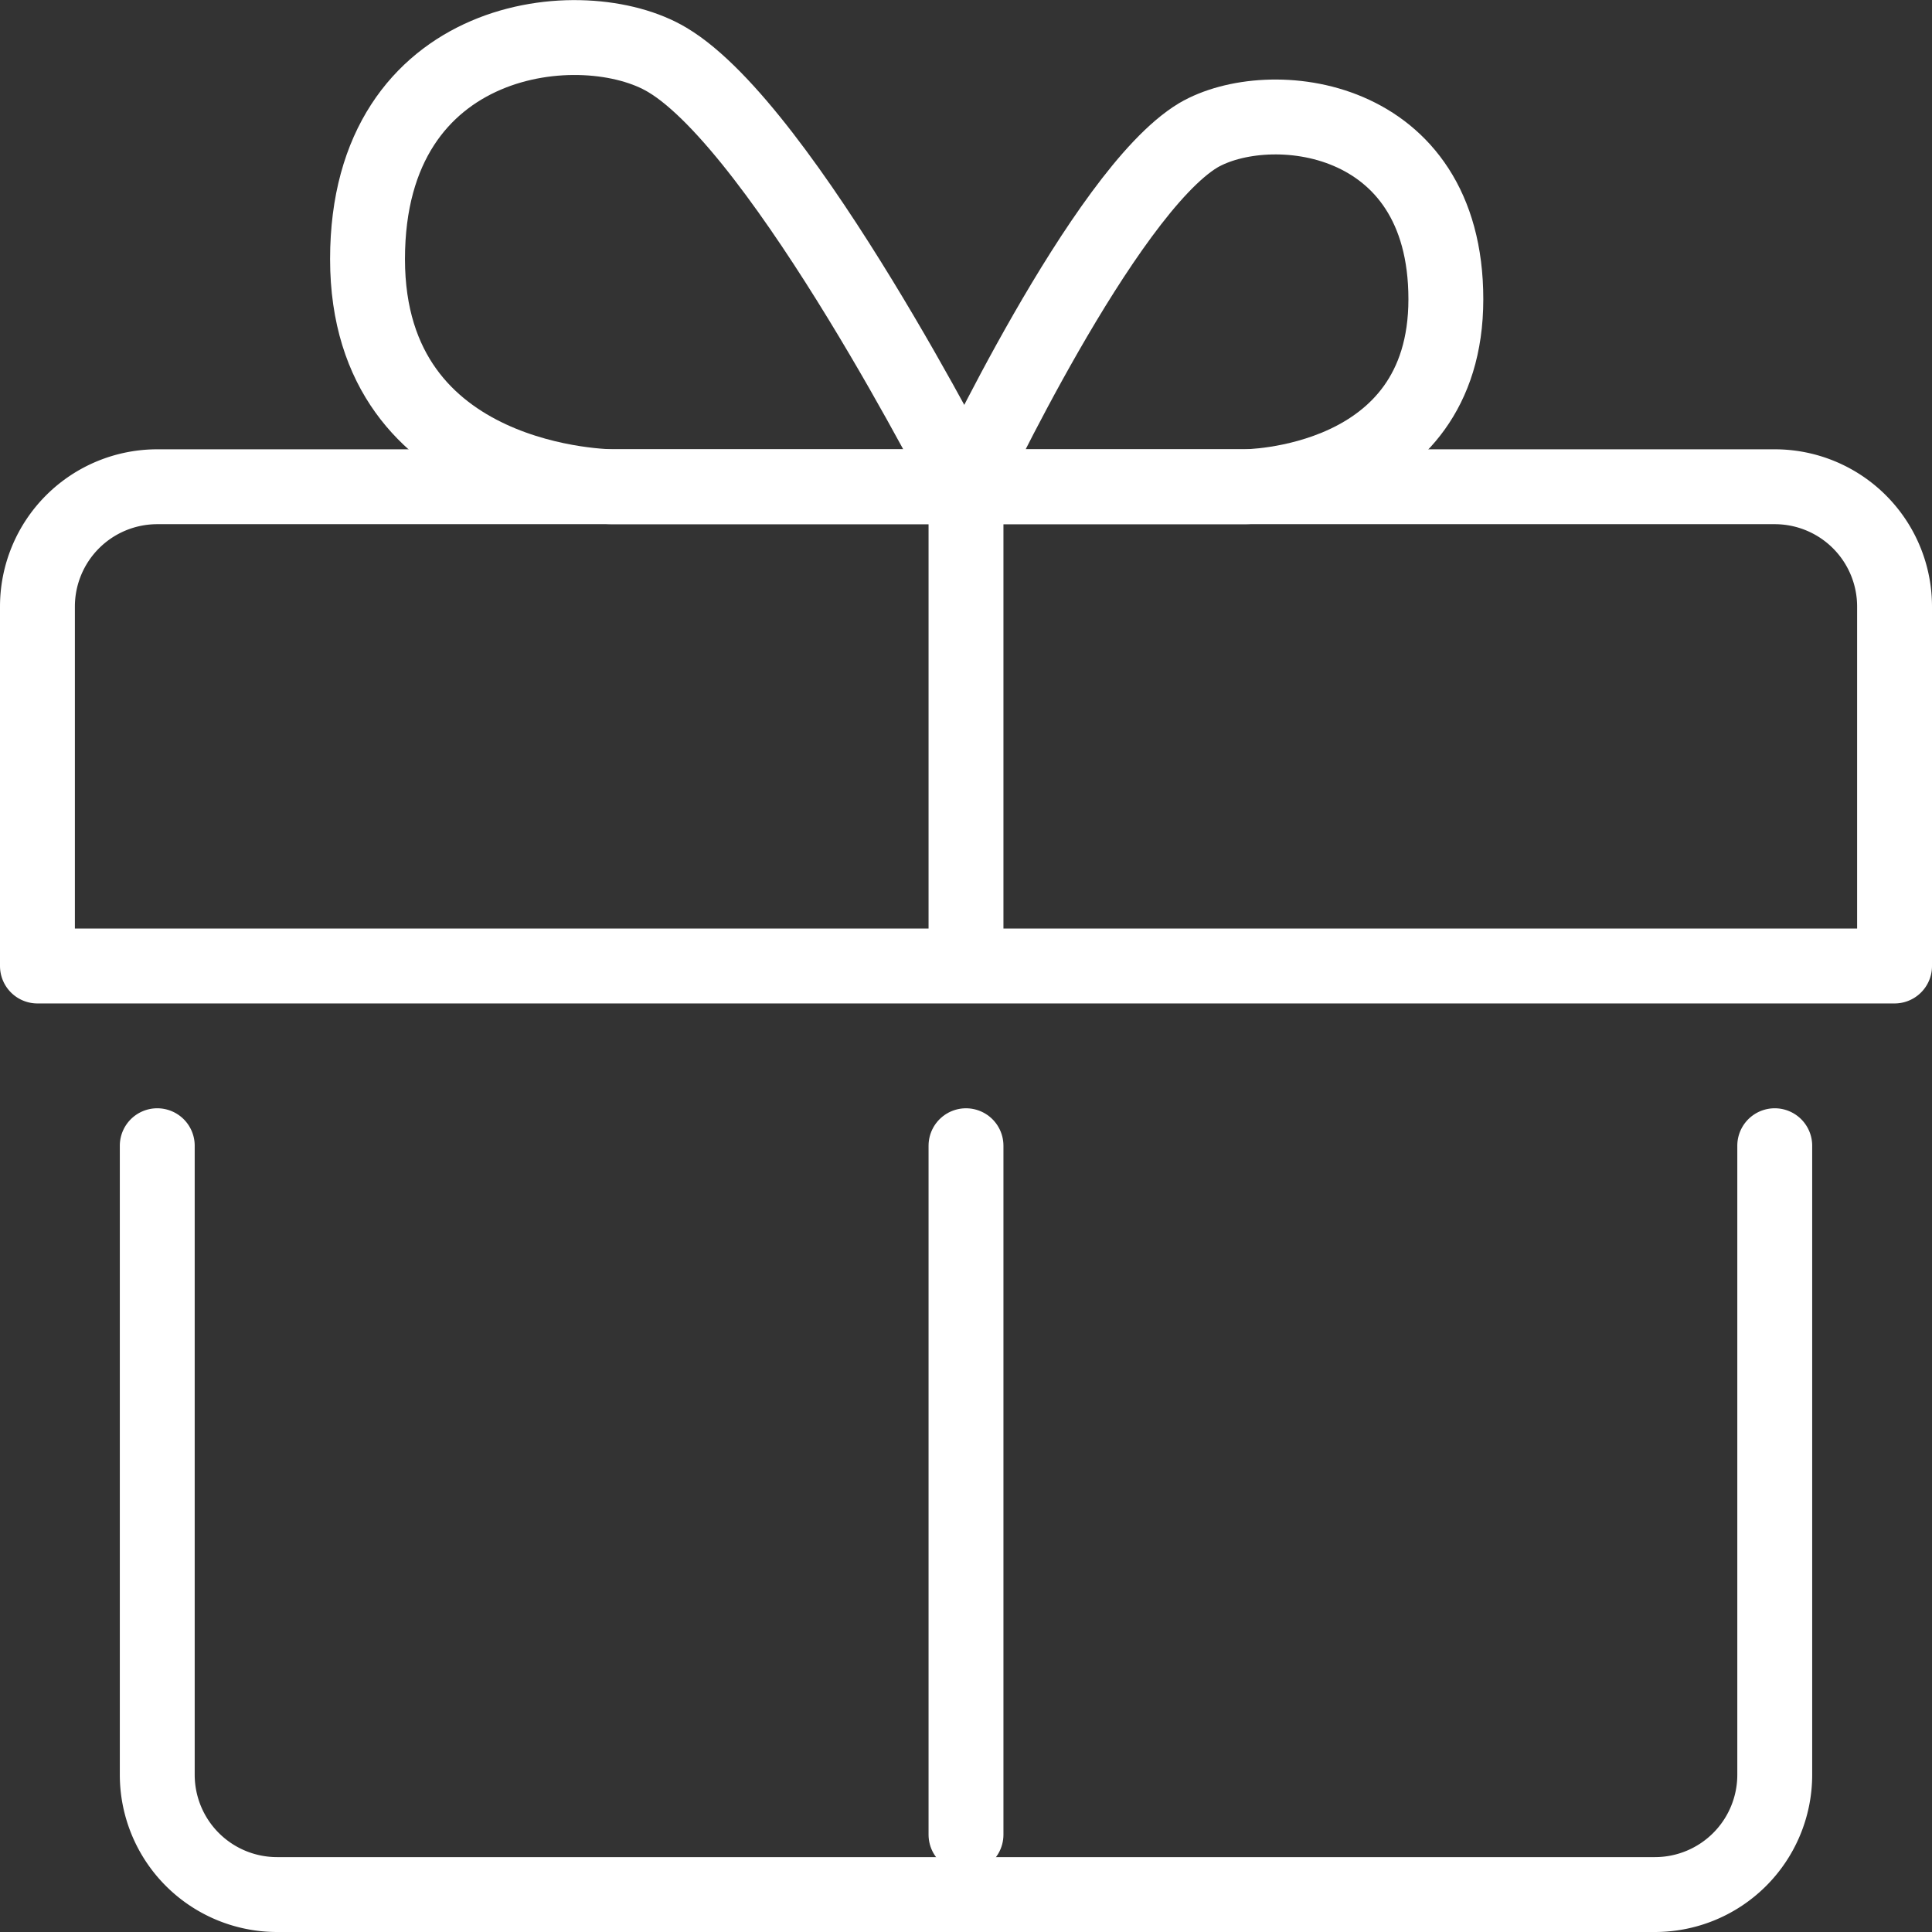
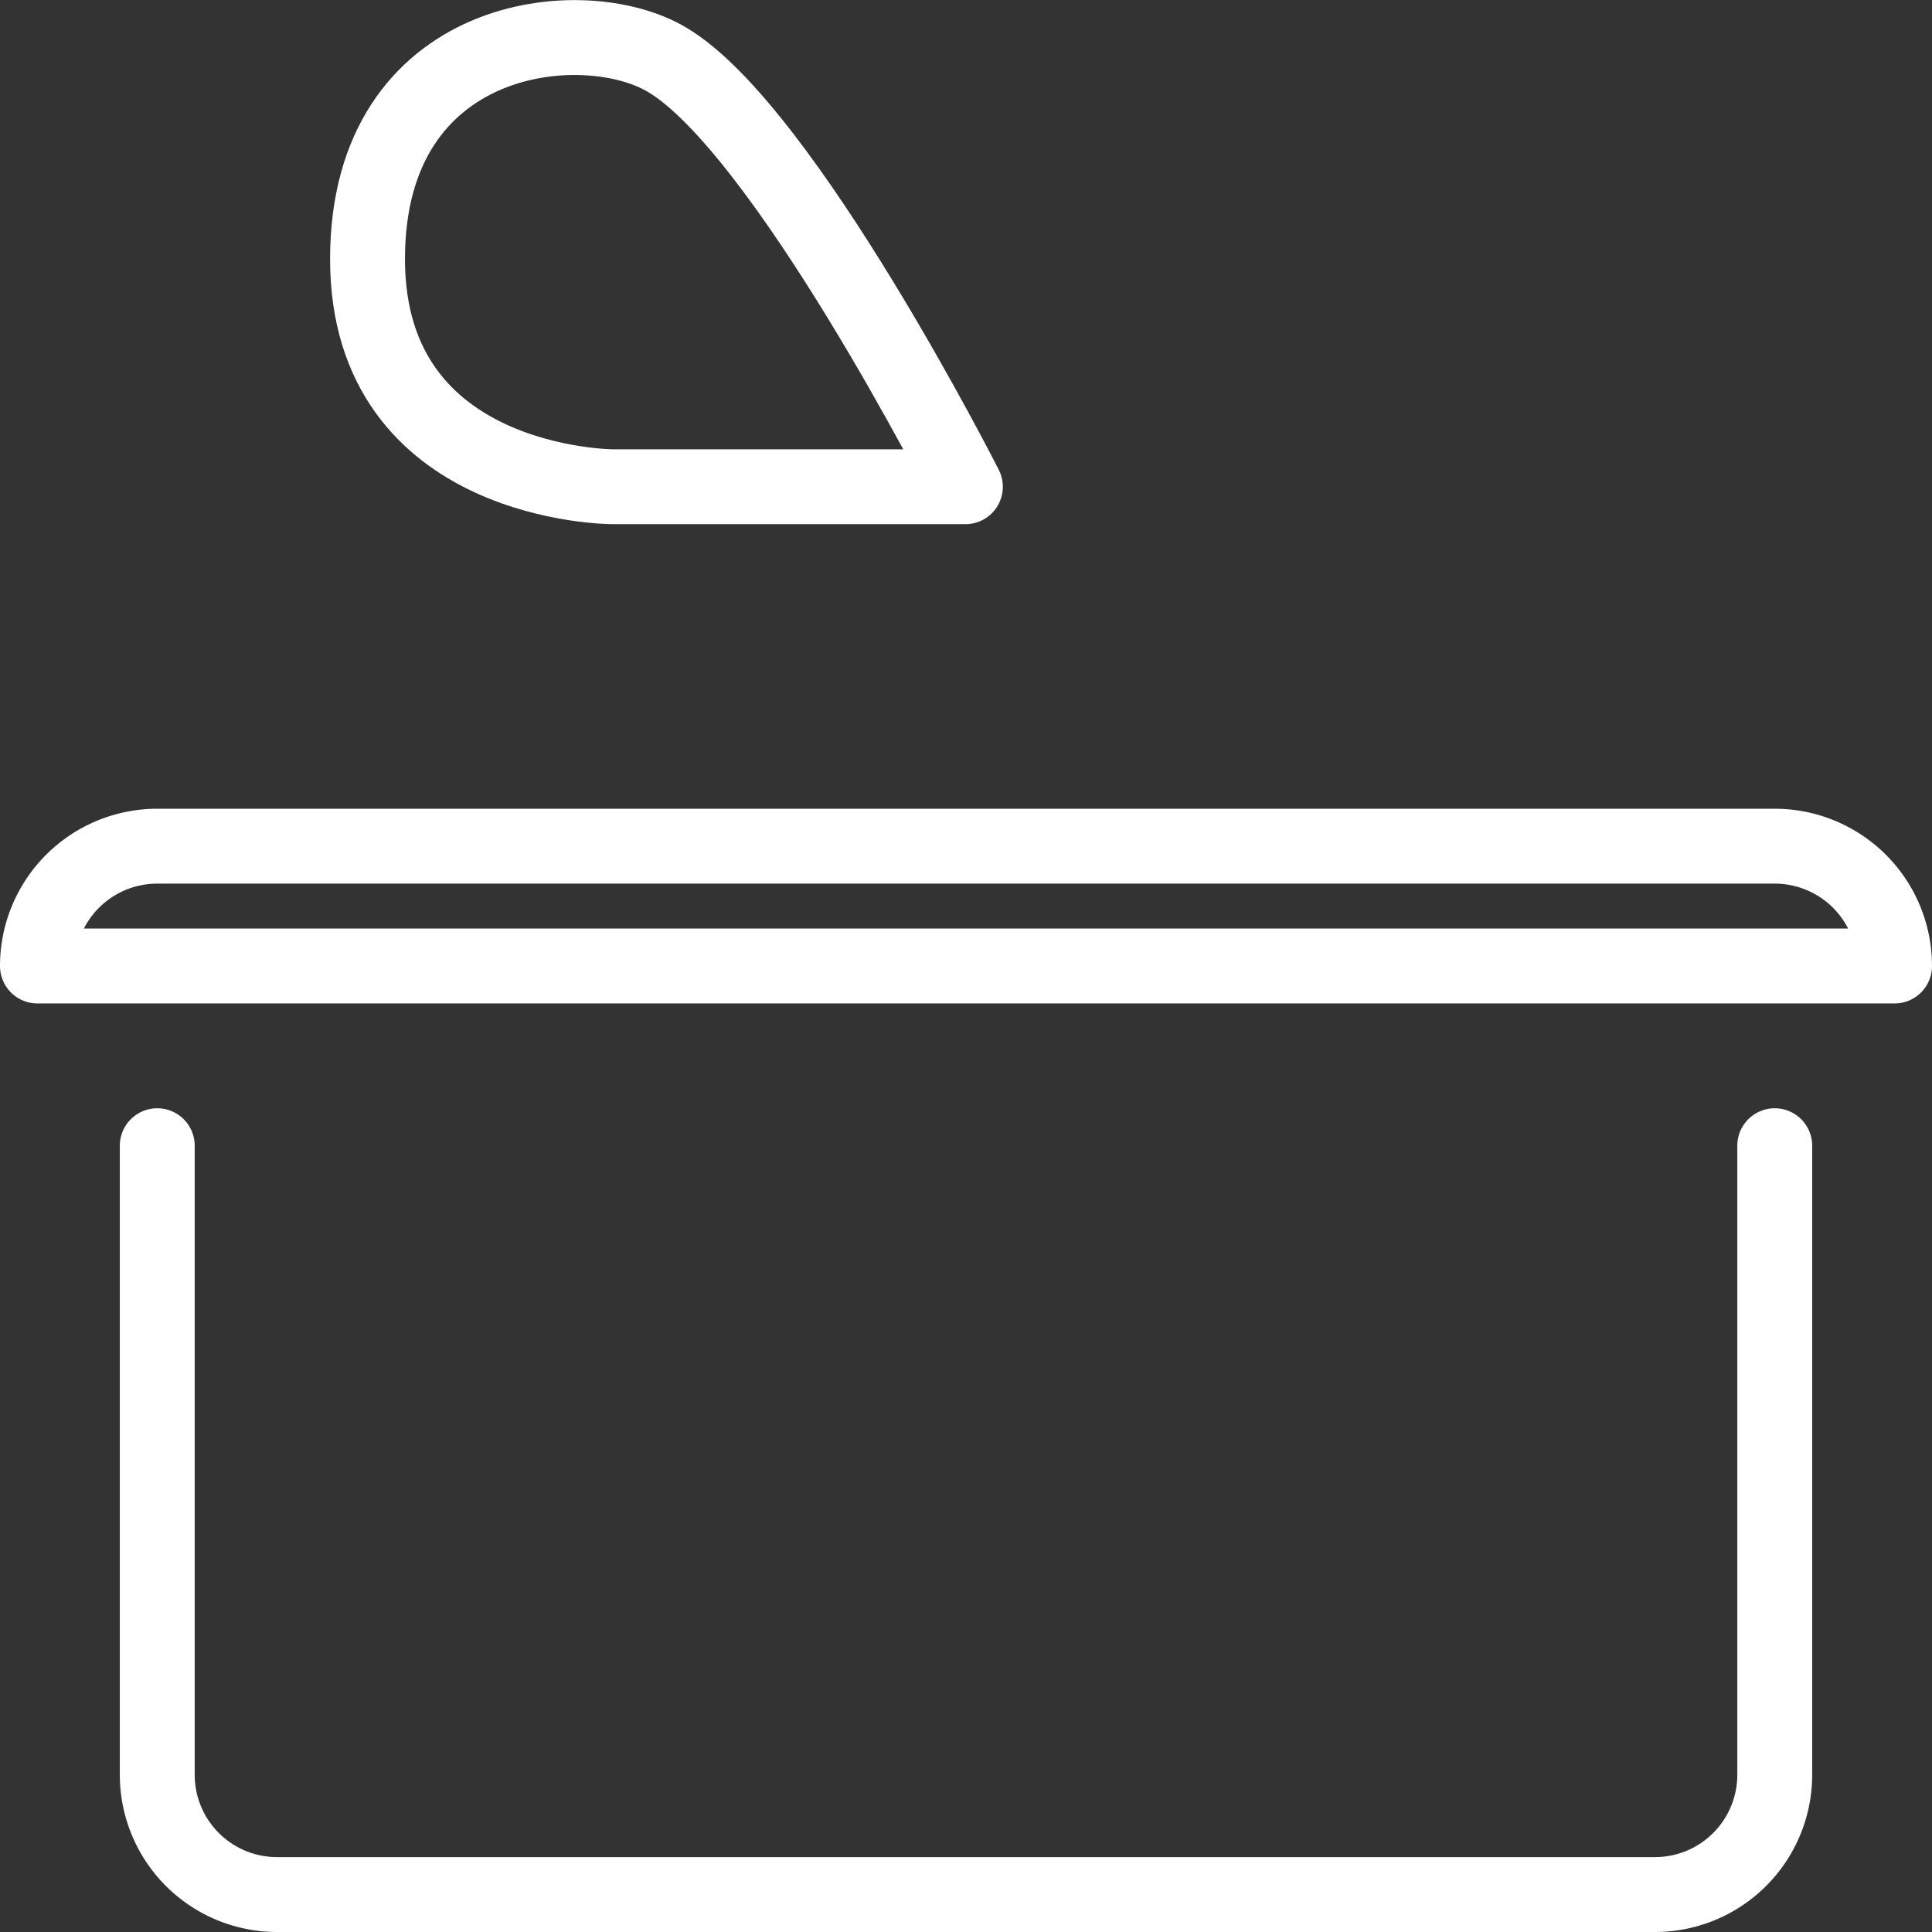
<svg xmlns="http://www.w3.org/2000/svg" id="Calque_1" data-name="Calque 1" viewBox="0 0 64.5 64.5">
  <rect x="0" y="0" width="64.5" height="64.5" fill="#333333" stroke="none" />
  <defs>
    <clipPath id="clip-path" transform="translate(0 0)">
      <rect width="64.5" height="64.5" style="fill: none" />
    </clipPath>
  </defs>
  <title>delivery</title>
  <g style="clip-path: url(#clip-path)">
    <path d="M32.23,16.25H20.46s-8.19,0-8.19-7.6S19.48.32,22.28,2C26.18,4.32,32.23,16.25,32.23,16.25Z" transform="translate(0 0)" style="fill: none;stroke: #fff;stroke-linecap: round;stroke-linejoin: round;stroke-width: 2.5px" />
-     <path d="M32.23,16.25h9.31s6.73,0,6.73-6.26S42.35,3.14,40,4.52C36.83,6.43,32.23,16.25,32.23,16.25Z" transform="translate(0 0)" style="fill: none;stroke: #fff;stroke-linecap: round;stroke-linejoin: round;stroke-width: 2.5px" />
-     <path d="M63.25,32.25h-62v-12a4,4,0,0,1,4-4h54a4,4,0,0,1,4,4Z" transform="translate(0 0)" style="fill: none;stroke: #fff;stroke-linecap: round;stroke-linejoin: round;stroke-width: 2.5px" />
-     <line x1="32.25" y1="16.25" x2="32.25" y2="31.25" style="fill: none;stroke: #fff;stroke-linecap: round;stroke-linejoin: round;stroke-width: 2.5px" />
-     <line x1="32.25" y1="38.25" x2="32.25" y2="61.25" style="fill: none;stroke: #fff;stroke-linecap: round;stroke-linejoin: round;stroke-width: 2.5px" />
+     <path d="M63.25,32.25h-62a4,4,0,0,1,4-4h54a4,4,0,0,1,4,4Z" transform="translate(0 0)" style="fill: none;stroke: #fff;stroke-linecap: round;stroke-linejoin: round;stroke-width: 2.5px" />
    <path d="M59.25,38.25v21a4,4,0,0,1-4,4h-46a4,4,0,0,1-4-4v-21" transform="translate(0 0)" style="fill: none;stroke: #fff;stroke-linecap: round;stroke-linejoin: round;stroke-width: 2.5px" />
  </g>
</svg>